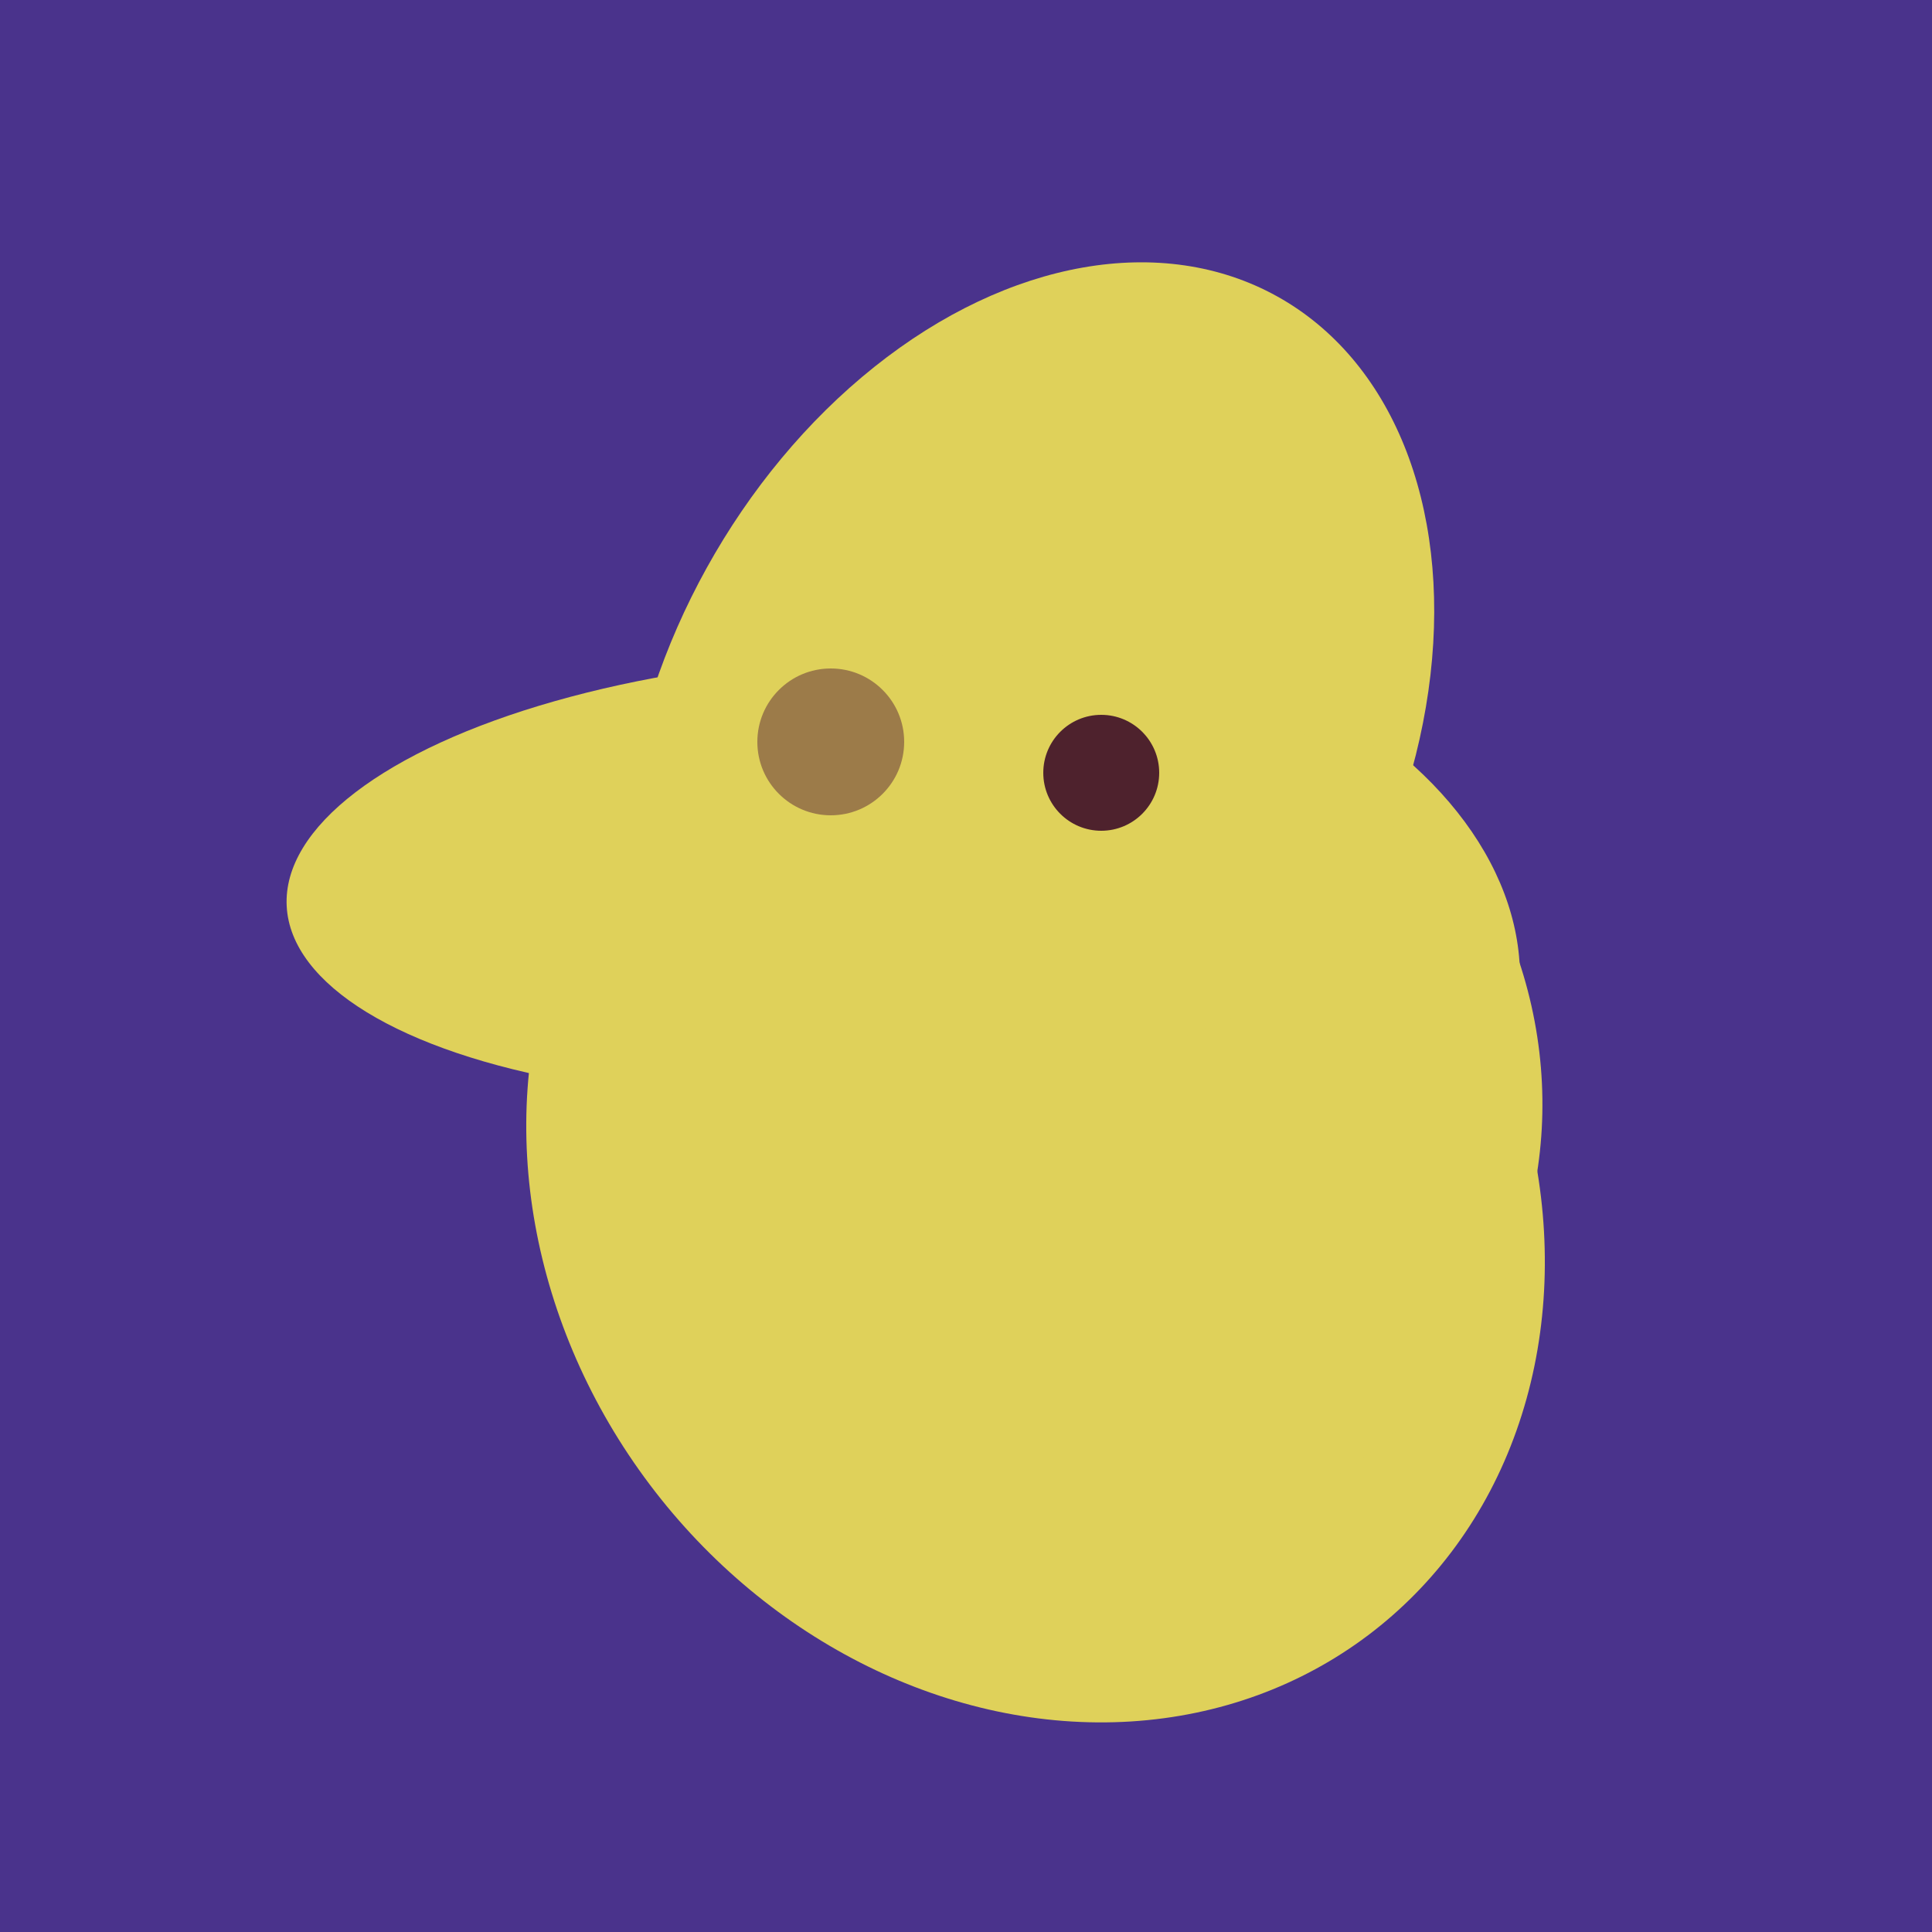
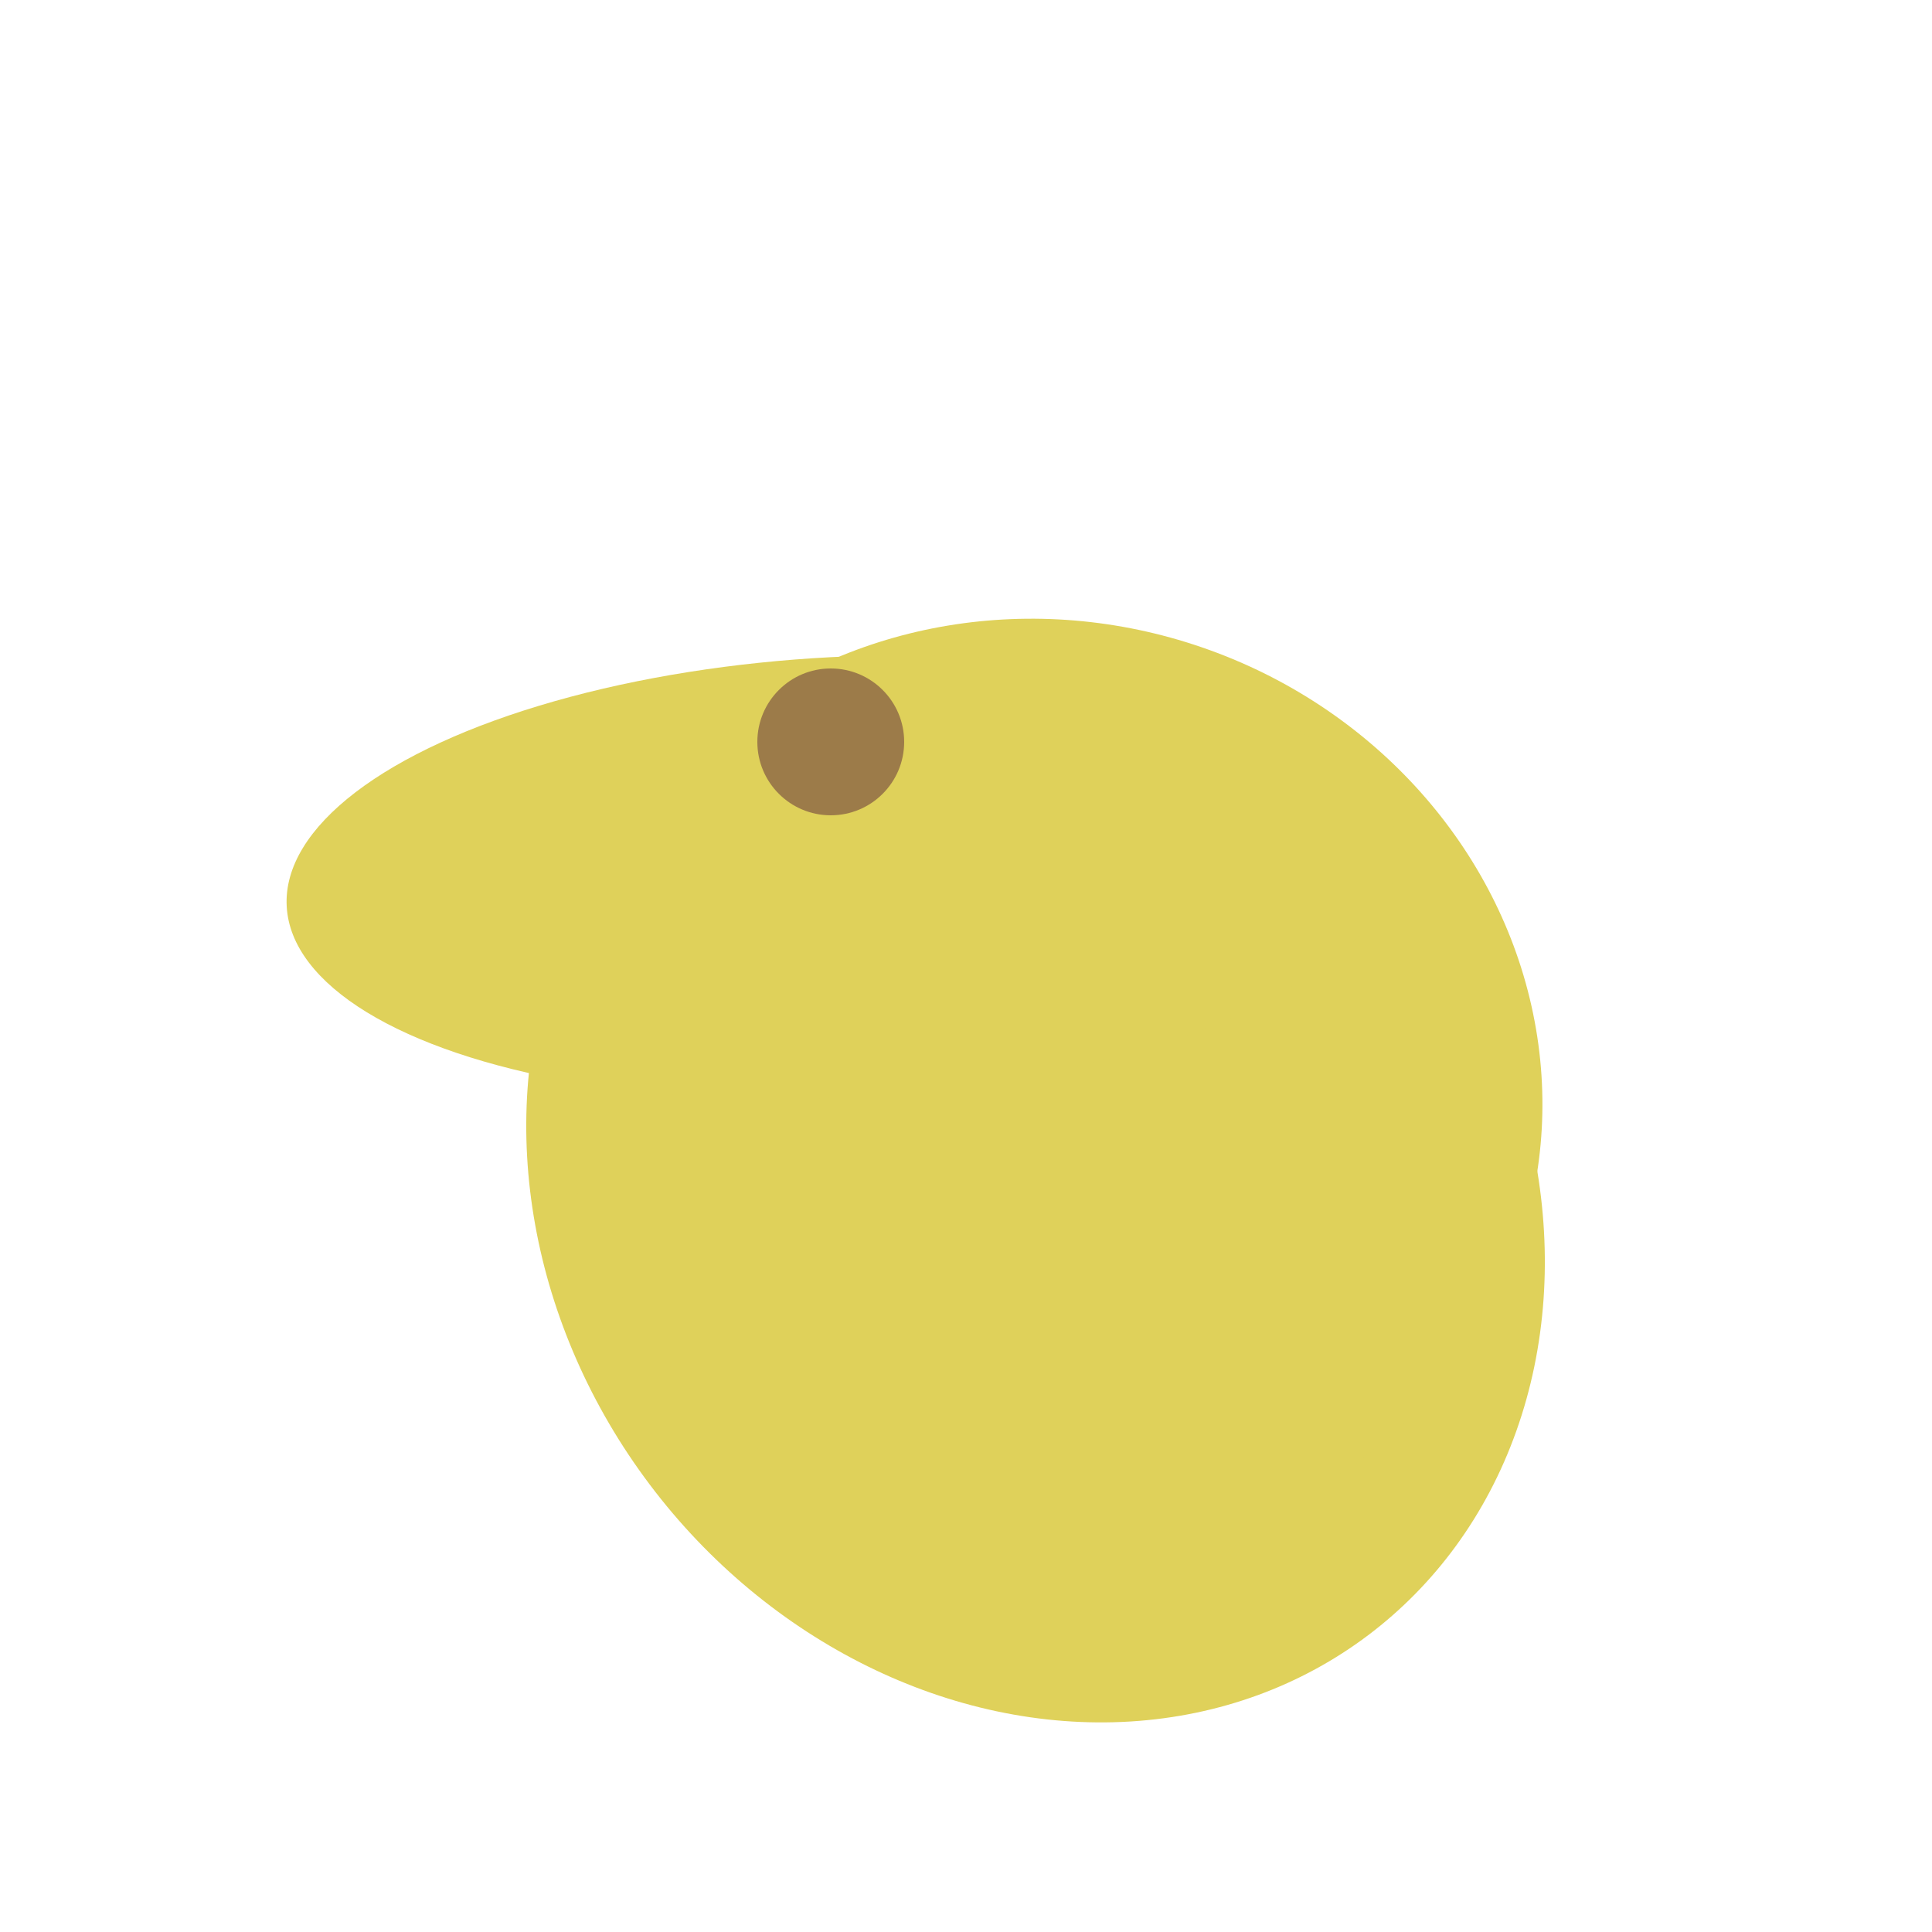
<svg xmlns="http://www.w3.org/2000/svg" width="500" height="500">
-   <rect width="500" height="500" fill="#4a338c" />
-   <ellipse cx="291" cy="239" rx="64" ry="66" transform="rotate(256, 291, 239)" fill="rgb(223,209,90)" />
-   <ellipse cx="274" cy="244" rx="82" ry="120" transform="rotate(278, 274, 244)" fill="rgb(223,209,90)" />
-   <ellipse cx="266" cy="193" rx="133" ry="95" transform="rotate(119, 266, 193)" fill="rgb(223,209,90)" />
  <ellipse cx="268" cy="309" rx="125" ry="143" transform="rotate(323, 268, 309)" fill="rgb(223,209,90)" />
  <ellipse cx="272" cy="281" rx="120" ry="128" transform="rotate(289, 272, 281)" fill="rgb(223,209,90)" />
  <ellipse cx="218" cy="227" rx="144" ry="57" transform="rotate(177, 218, 227)" fill="rgb(223,209,90)" />
  <circle cx="215" cy="192" r="19" fill="rgb(156,123,73)" />
-   <circle cx="285" cy="200" r="15" fill="rgb(78,34,45)" />
</svg>